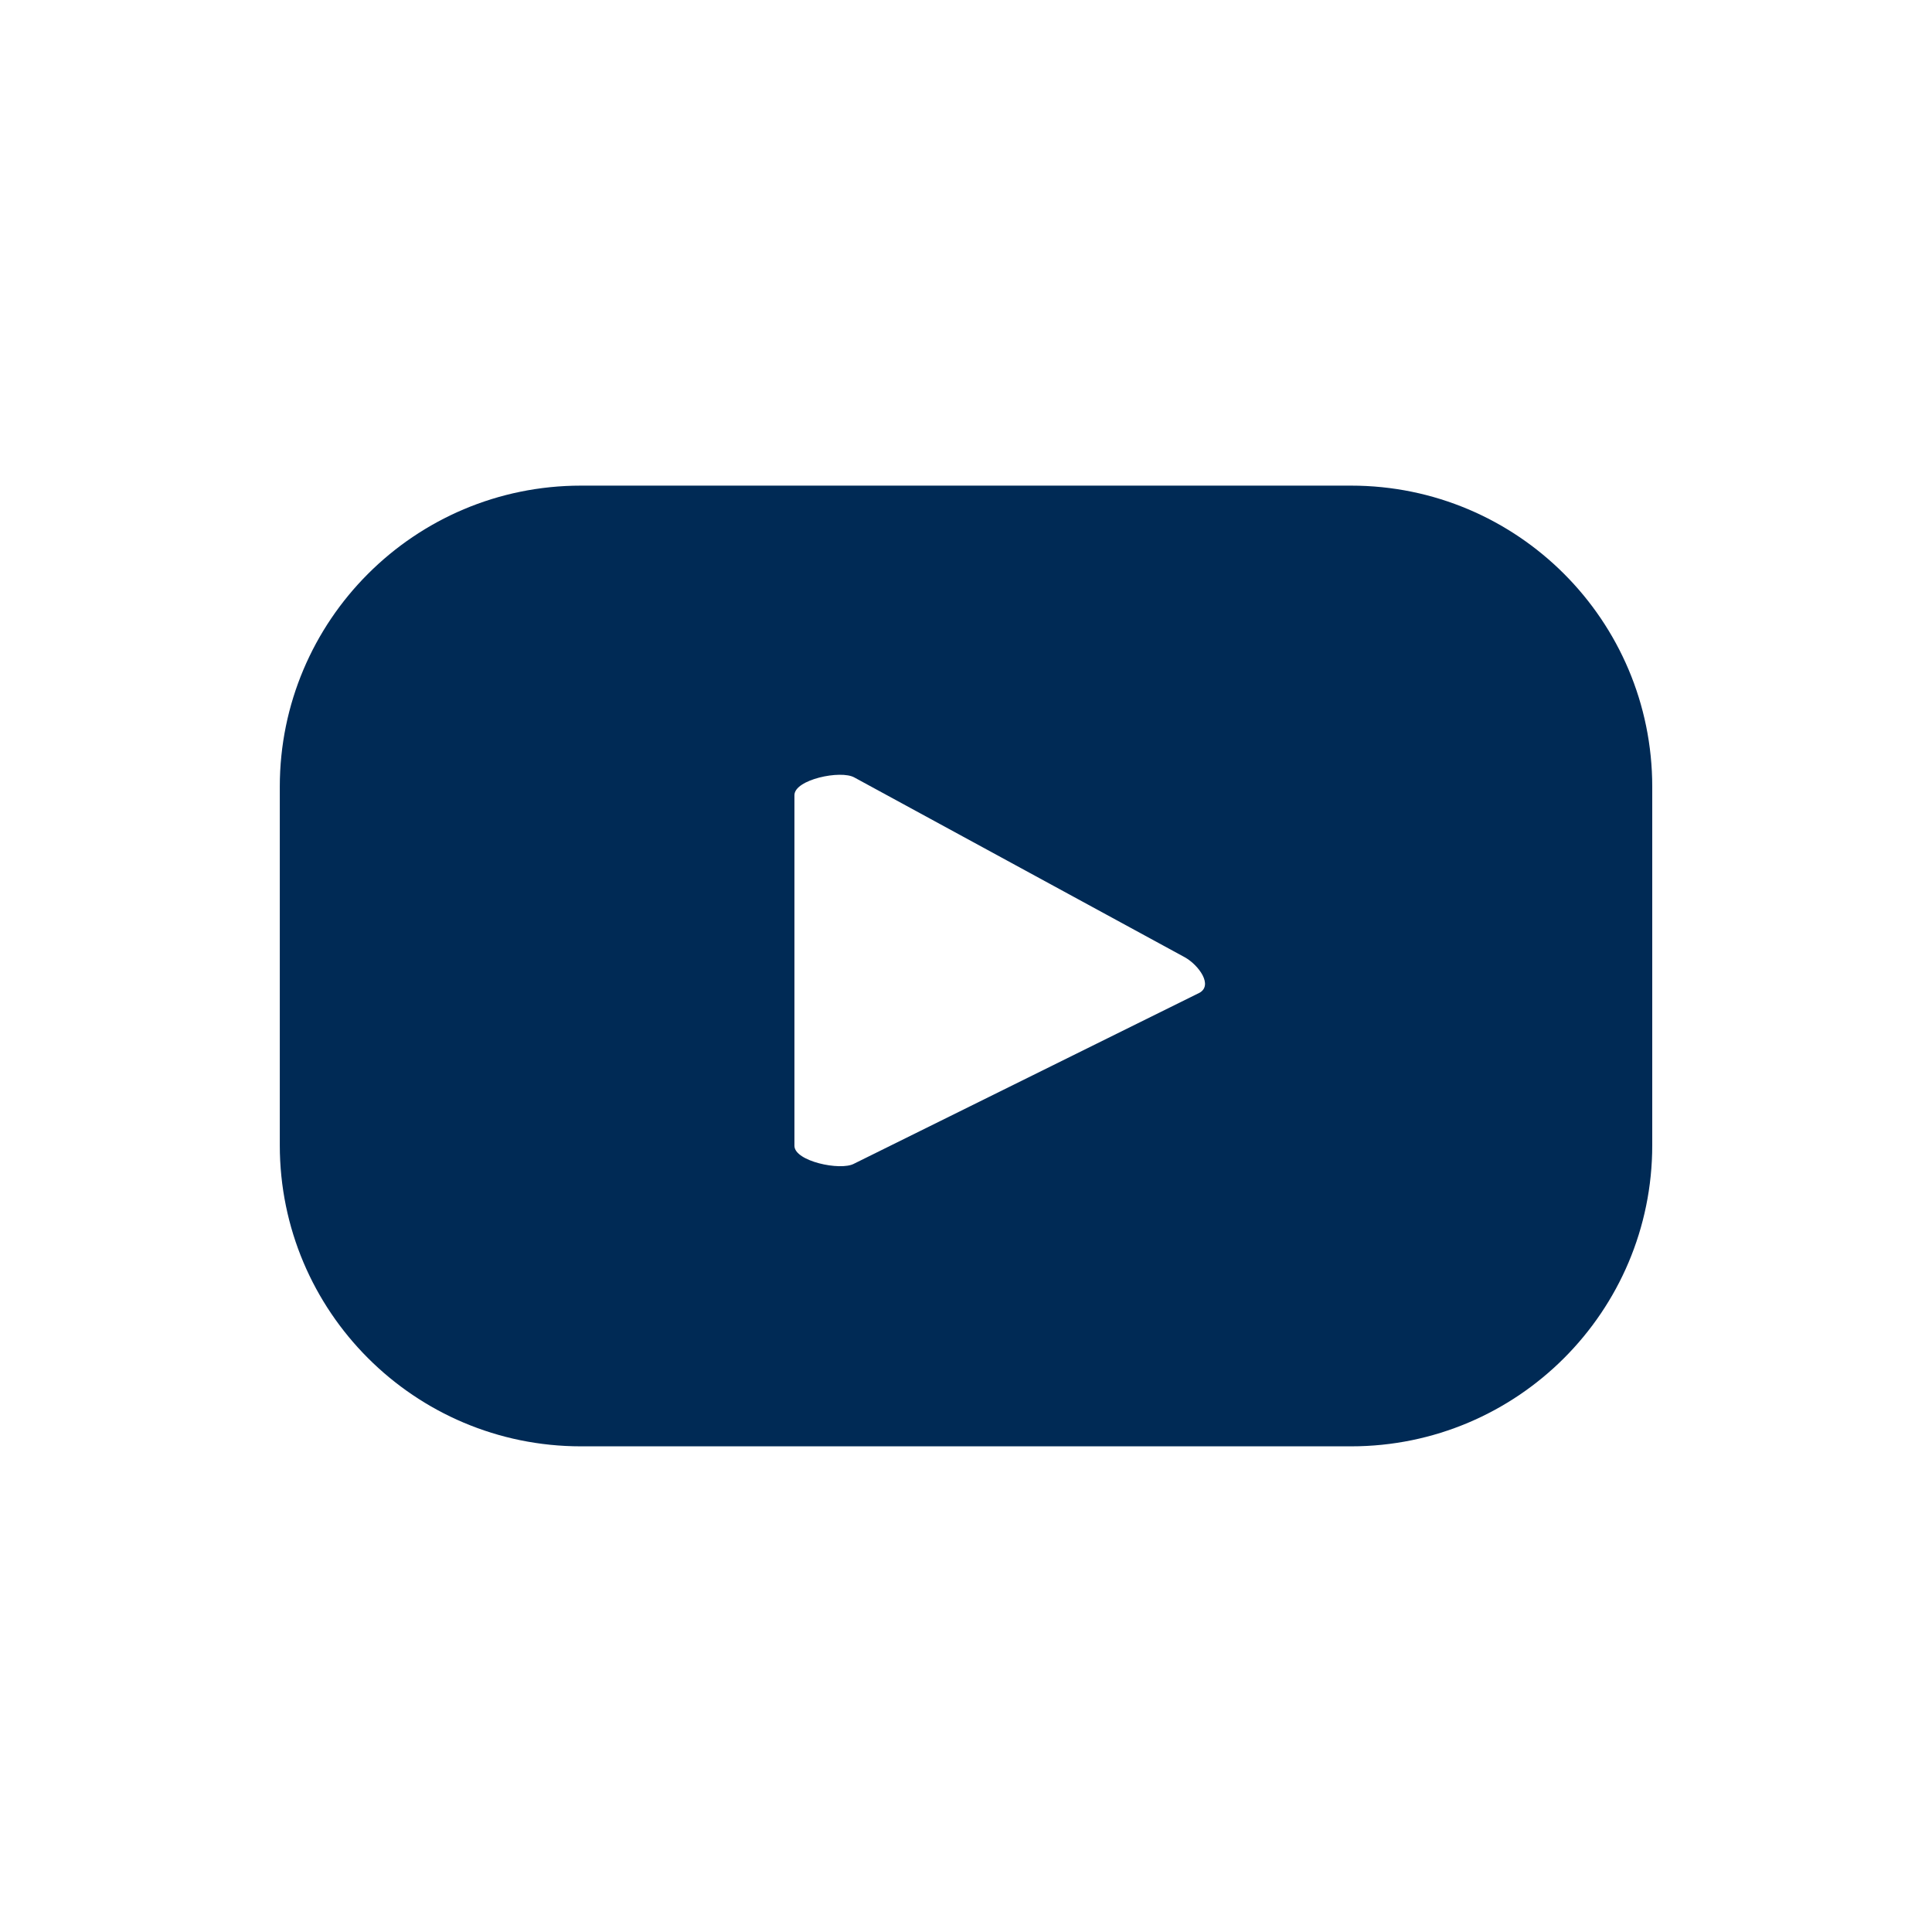
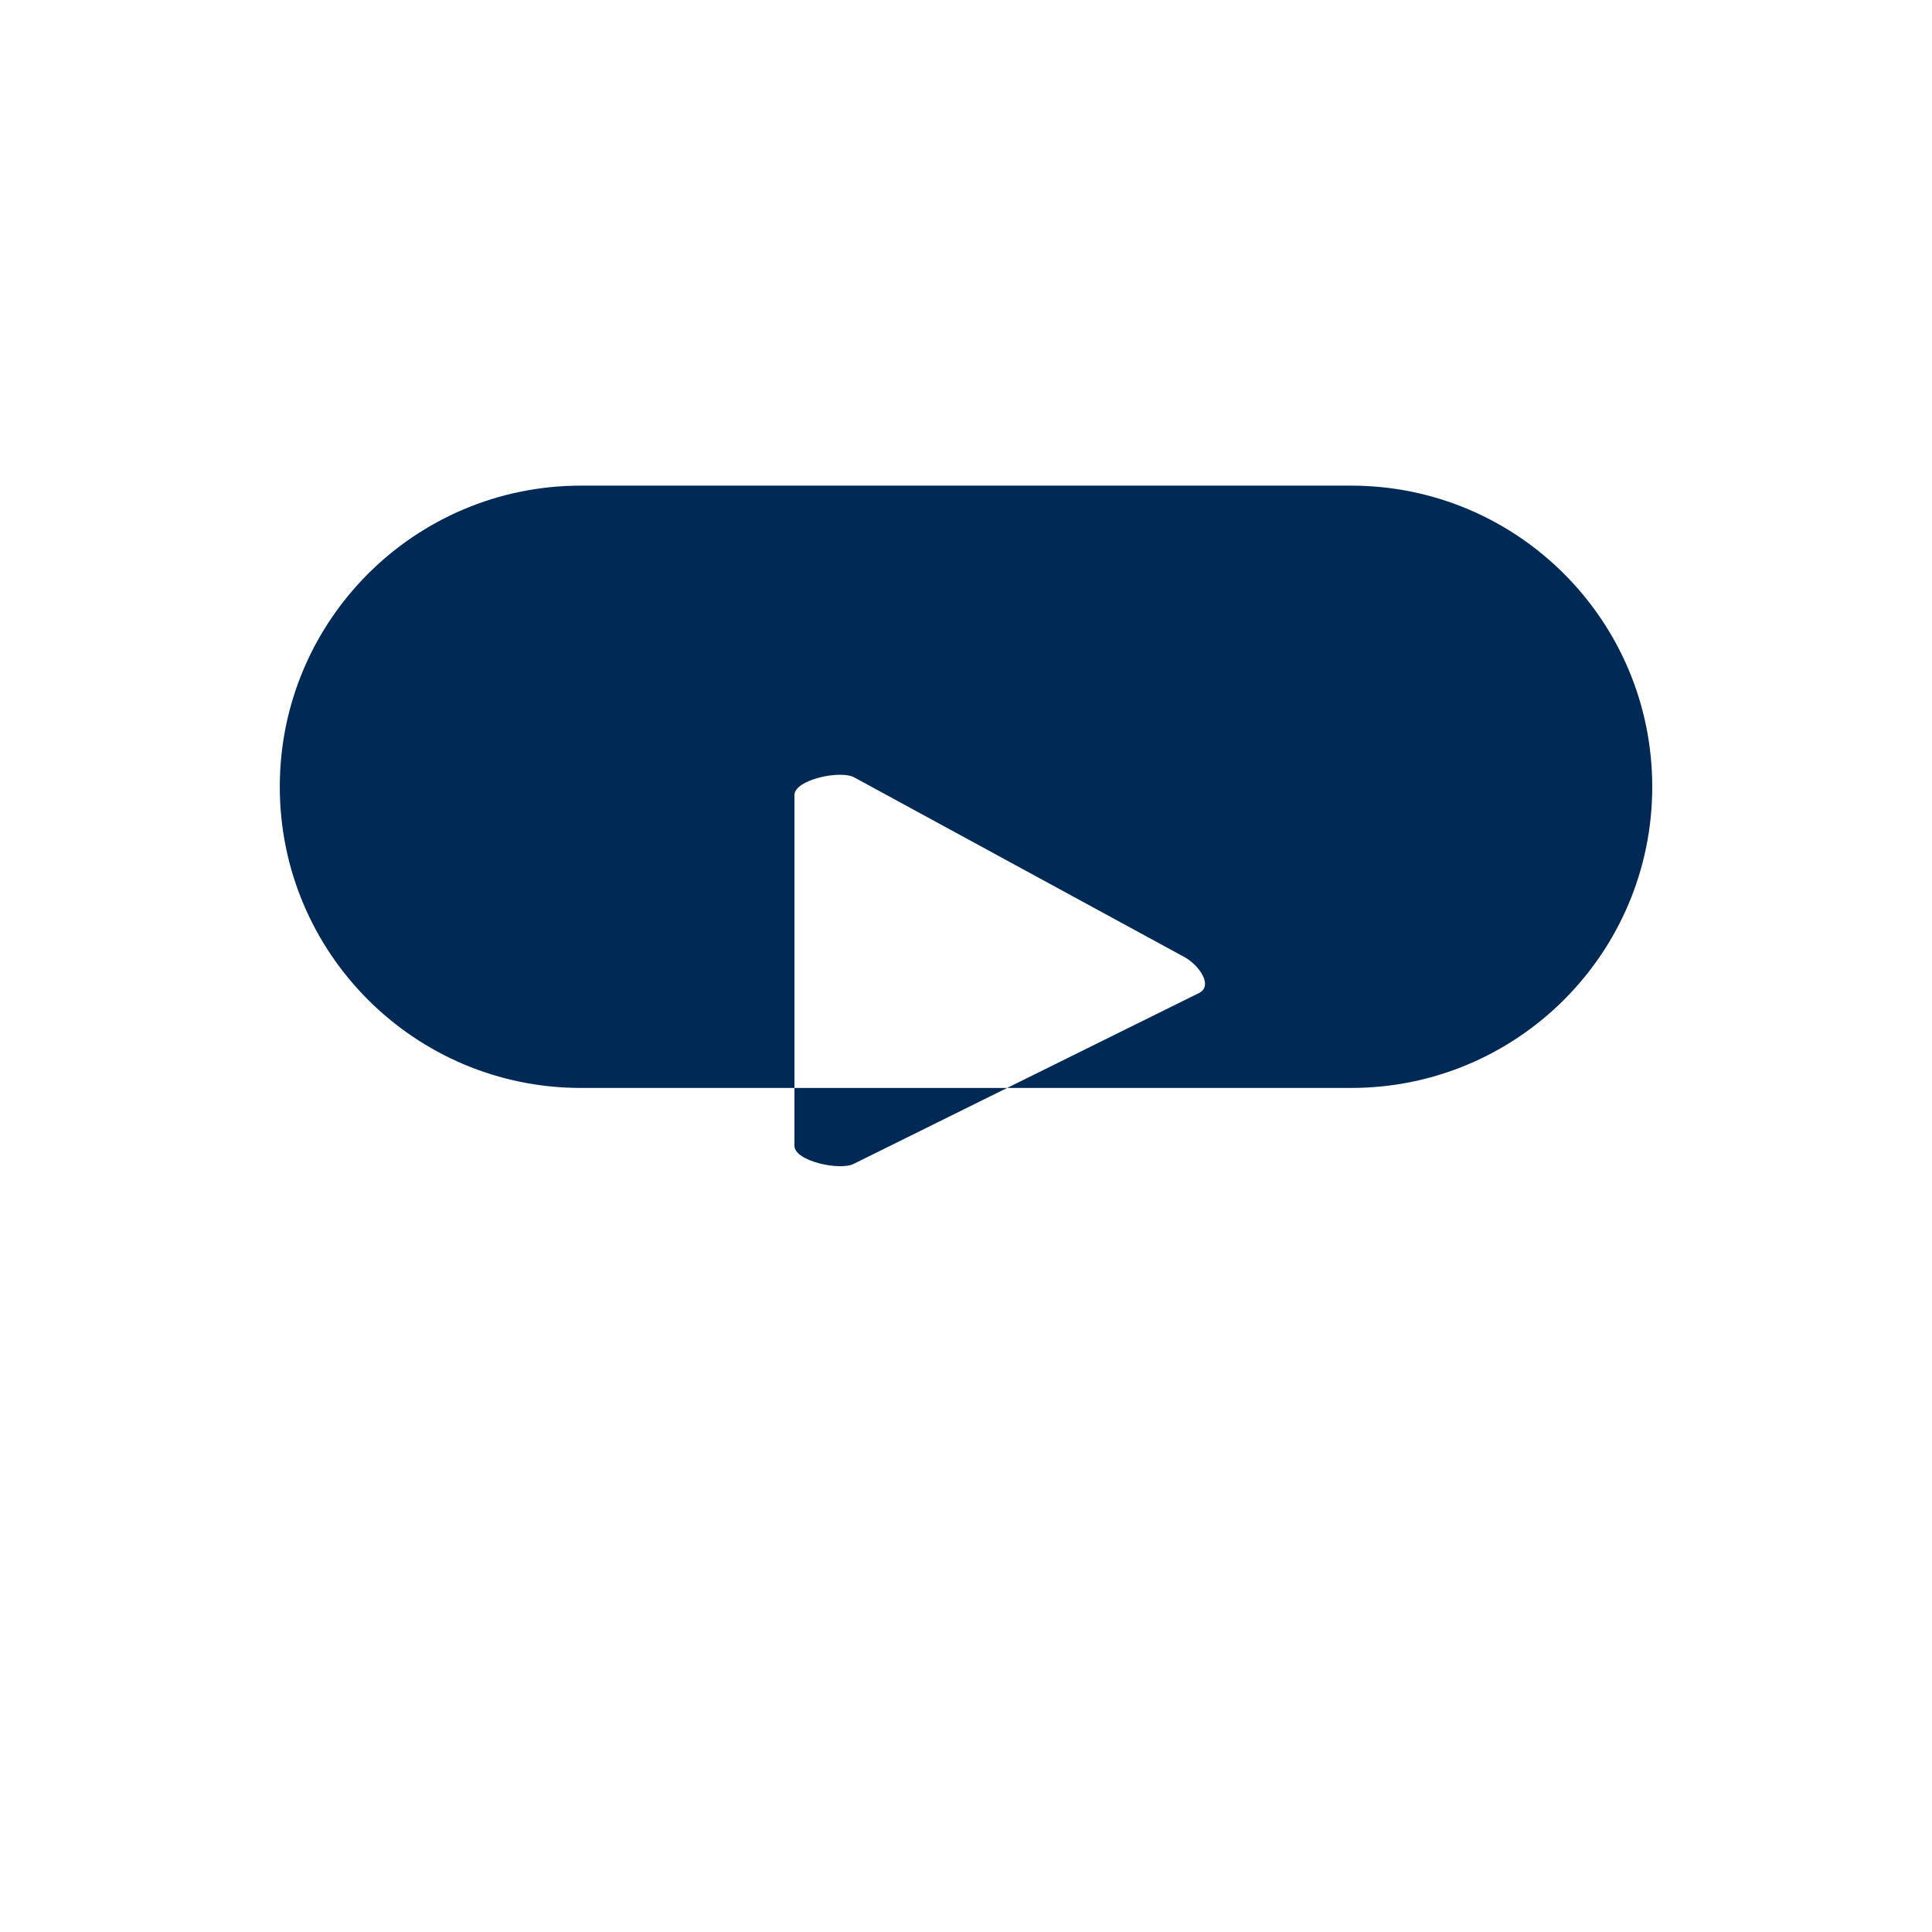
<svg xmlns="http://www.w3.org/2000/svg" id="Layer_1" data-name="Layer 1" viewBox="0 0 500 500">
  <defs>
    <style>
      .cls-1 {
        fill: #002a55;
      }
    </style>
  </defs>
-   <path class="cls-1" d="M427.6,203.62c0-43.05-34.9-77.94-77.94-77.94h-199.31c-43.05,0-77.94,34.9-77.94,77.94v92.75c0,43.05,34.9,77.94,77.94,77.94h199.31c43.05,0,77.94-34.9,77.94-77.94v-92.75ZM310.39,256.95l-89.38,44.22c-3.5,1.9-15.41-.64-15.41-4.63v-90.76c0-4.04,12-6.57,15.51-4.57l85.55,46.55c3.59,2.04,7.35,7.23,3.72,9.2Z" />
+   <path class="cls-1" d="M427.6,203.62c0-43.05-34.9-77.94-77.94-77.94h-199.31c-43.05,0-77.94,34.9-77.94,77.94c0,43.05,34.9,77.94,77.94,77.94h199.31c43.05,0,77.94-34.9,77.94-77.94v-92.75ZM310.39,256.95l-89.38,44.22c-3.5,1.9-15.41-.64-15.41-4.63v-90.76c0-4.04,12-6.57,15.51-4.57l85.55,46.55c3.59,2.04,7.35,7.23,3.72,9.2Z" />
</svg>